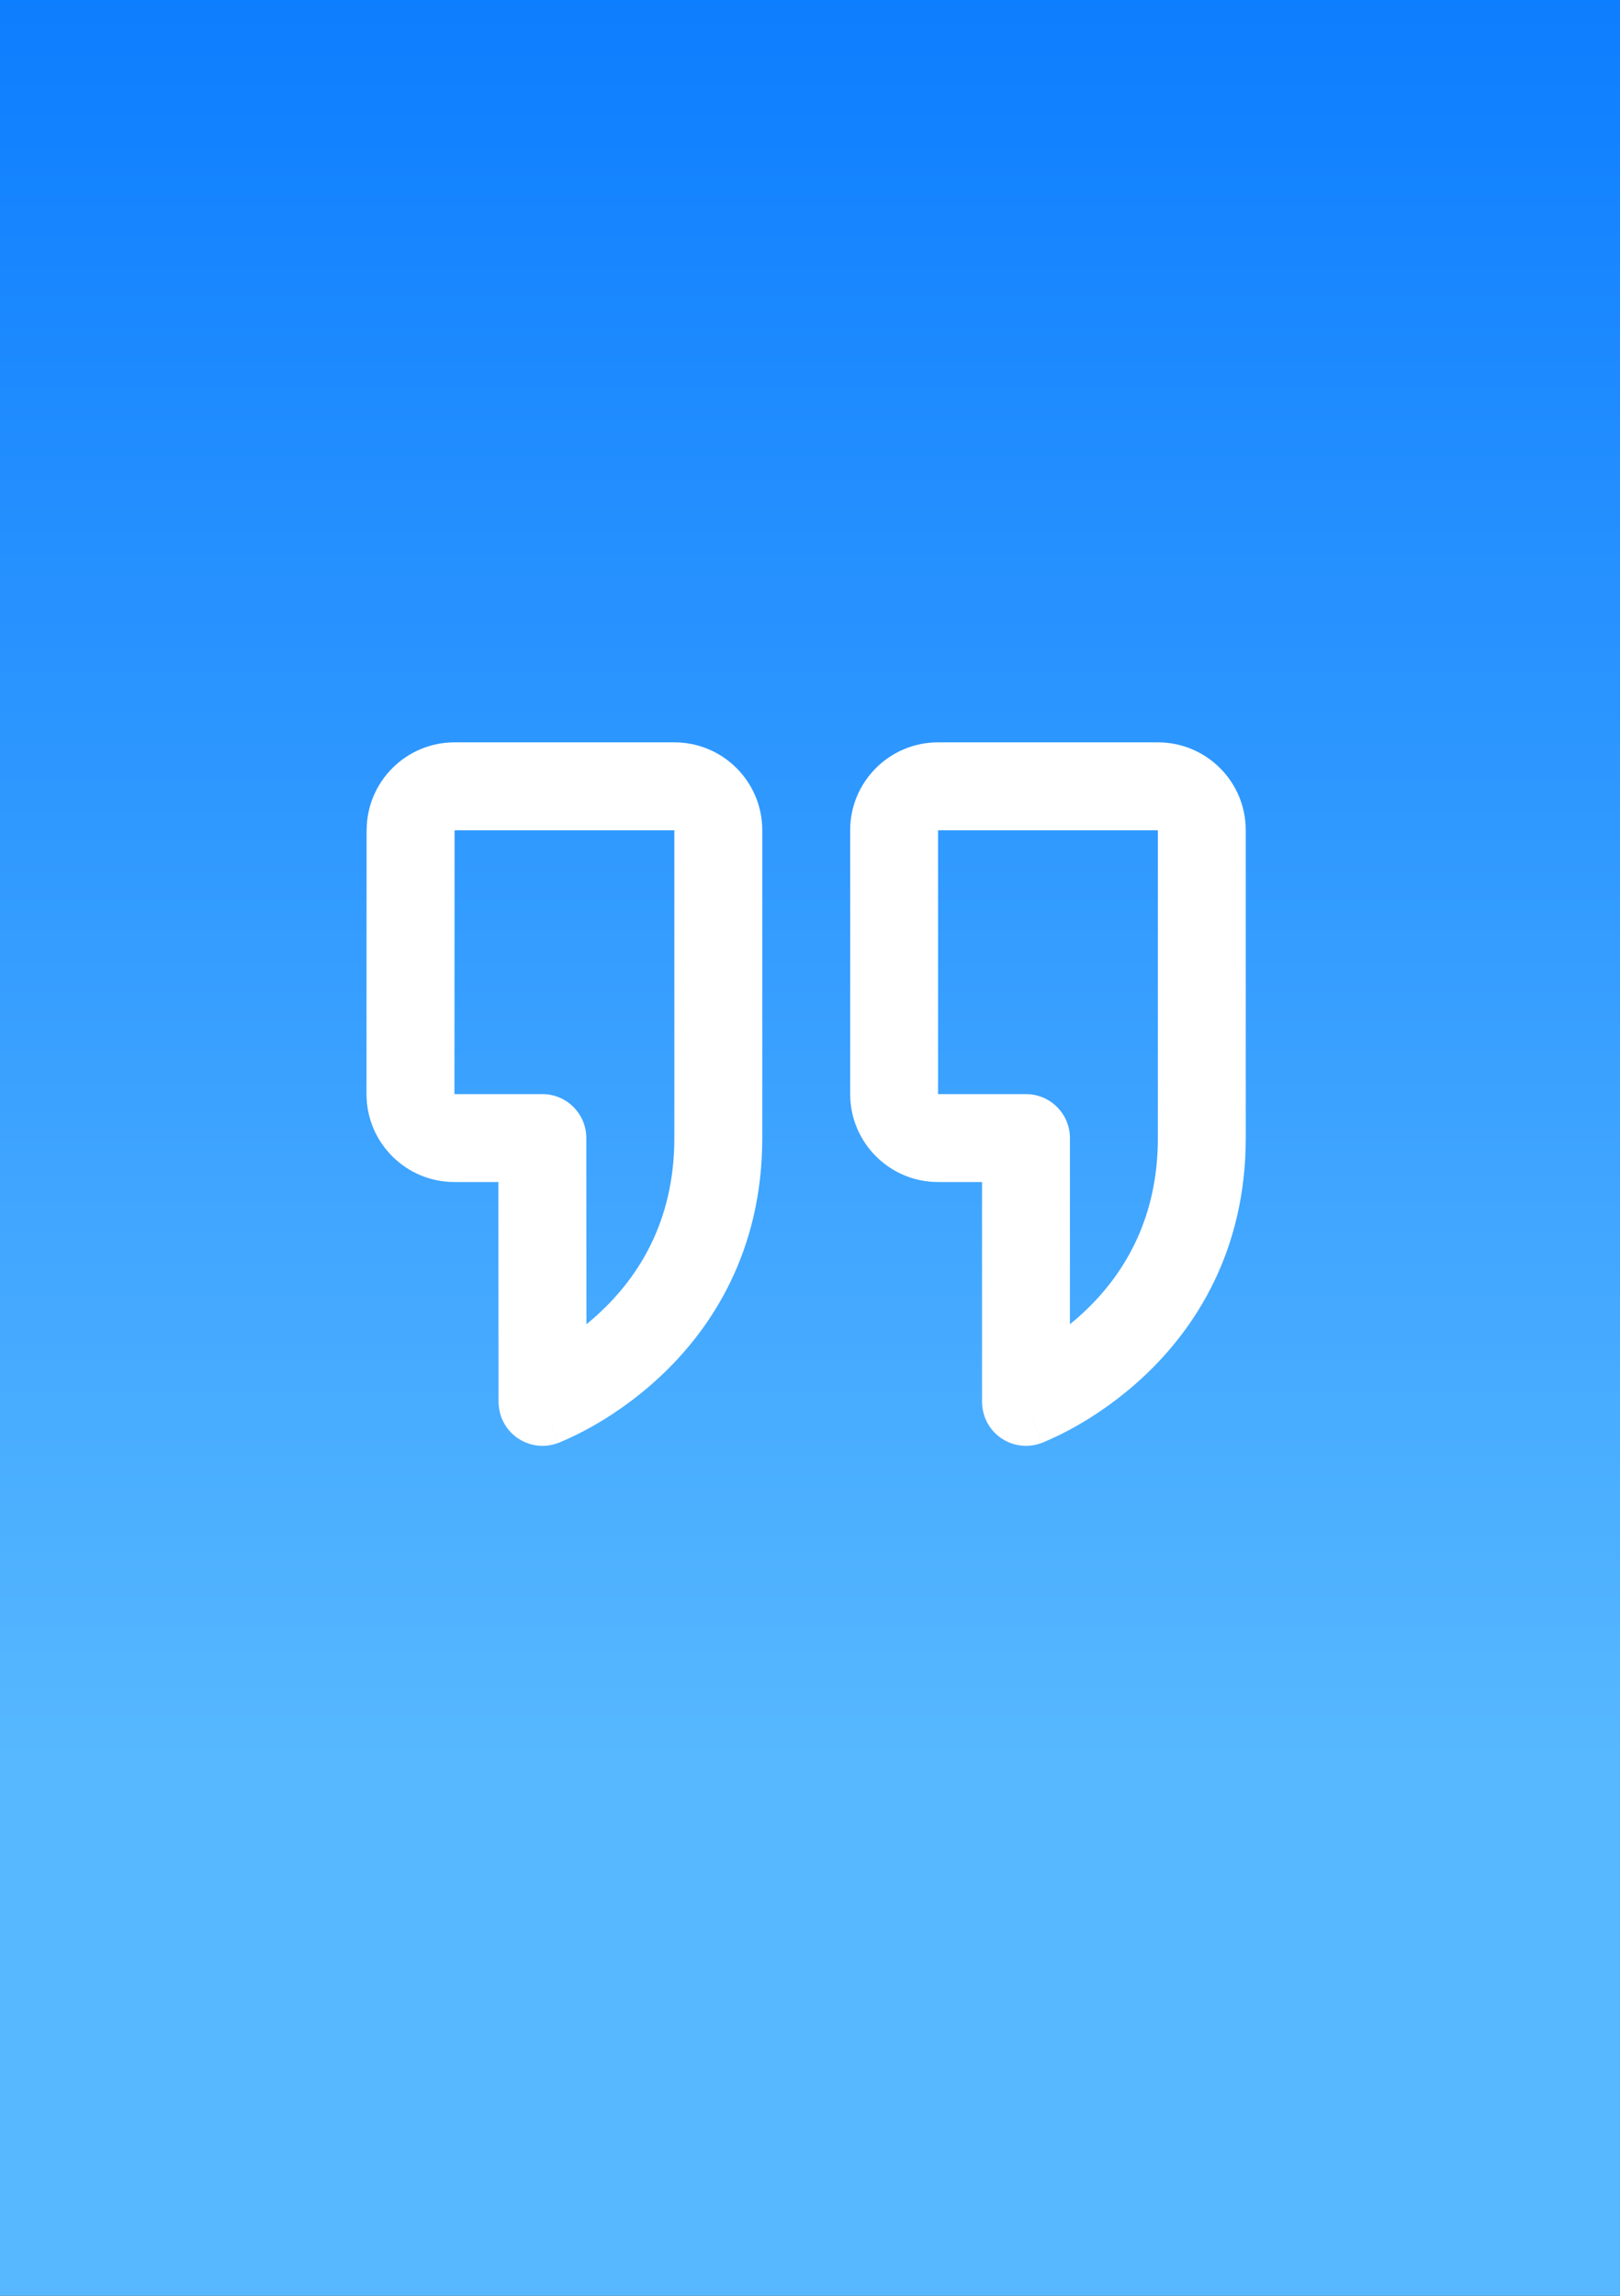
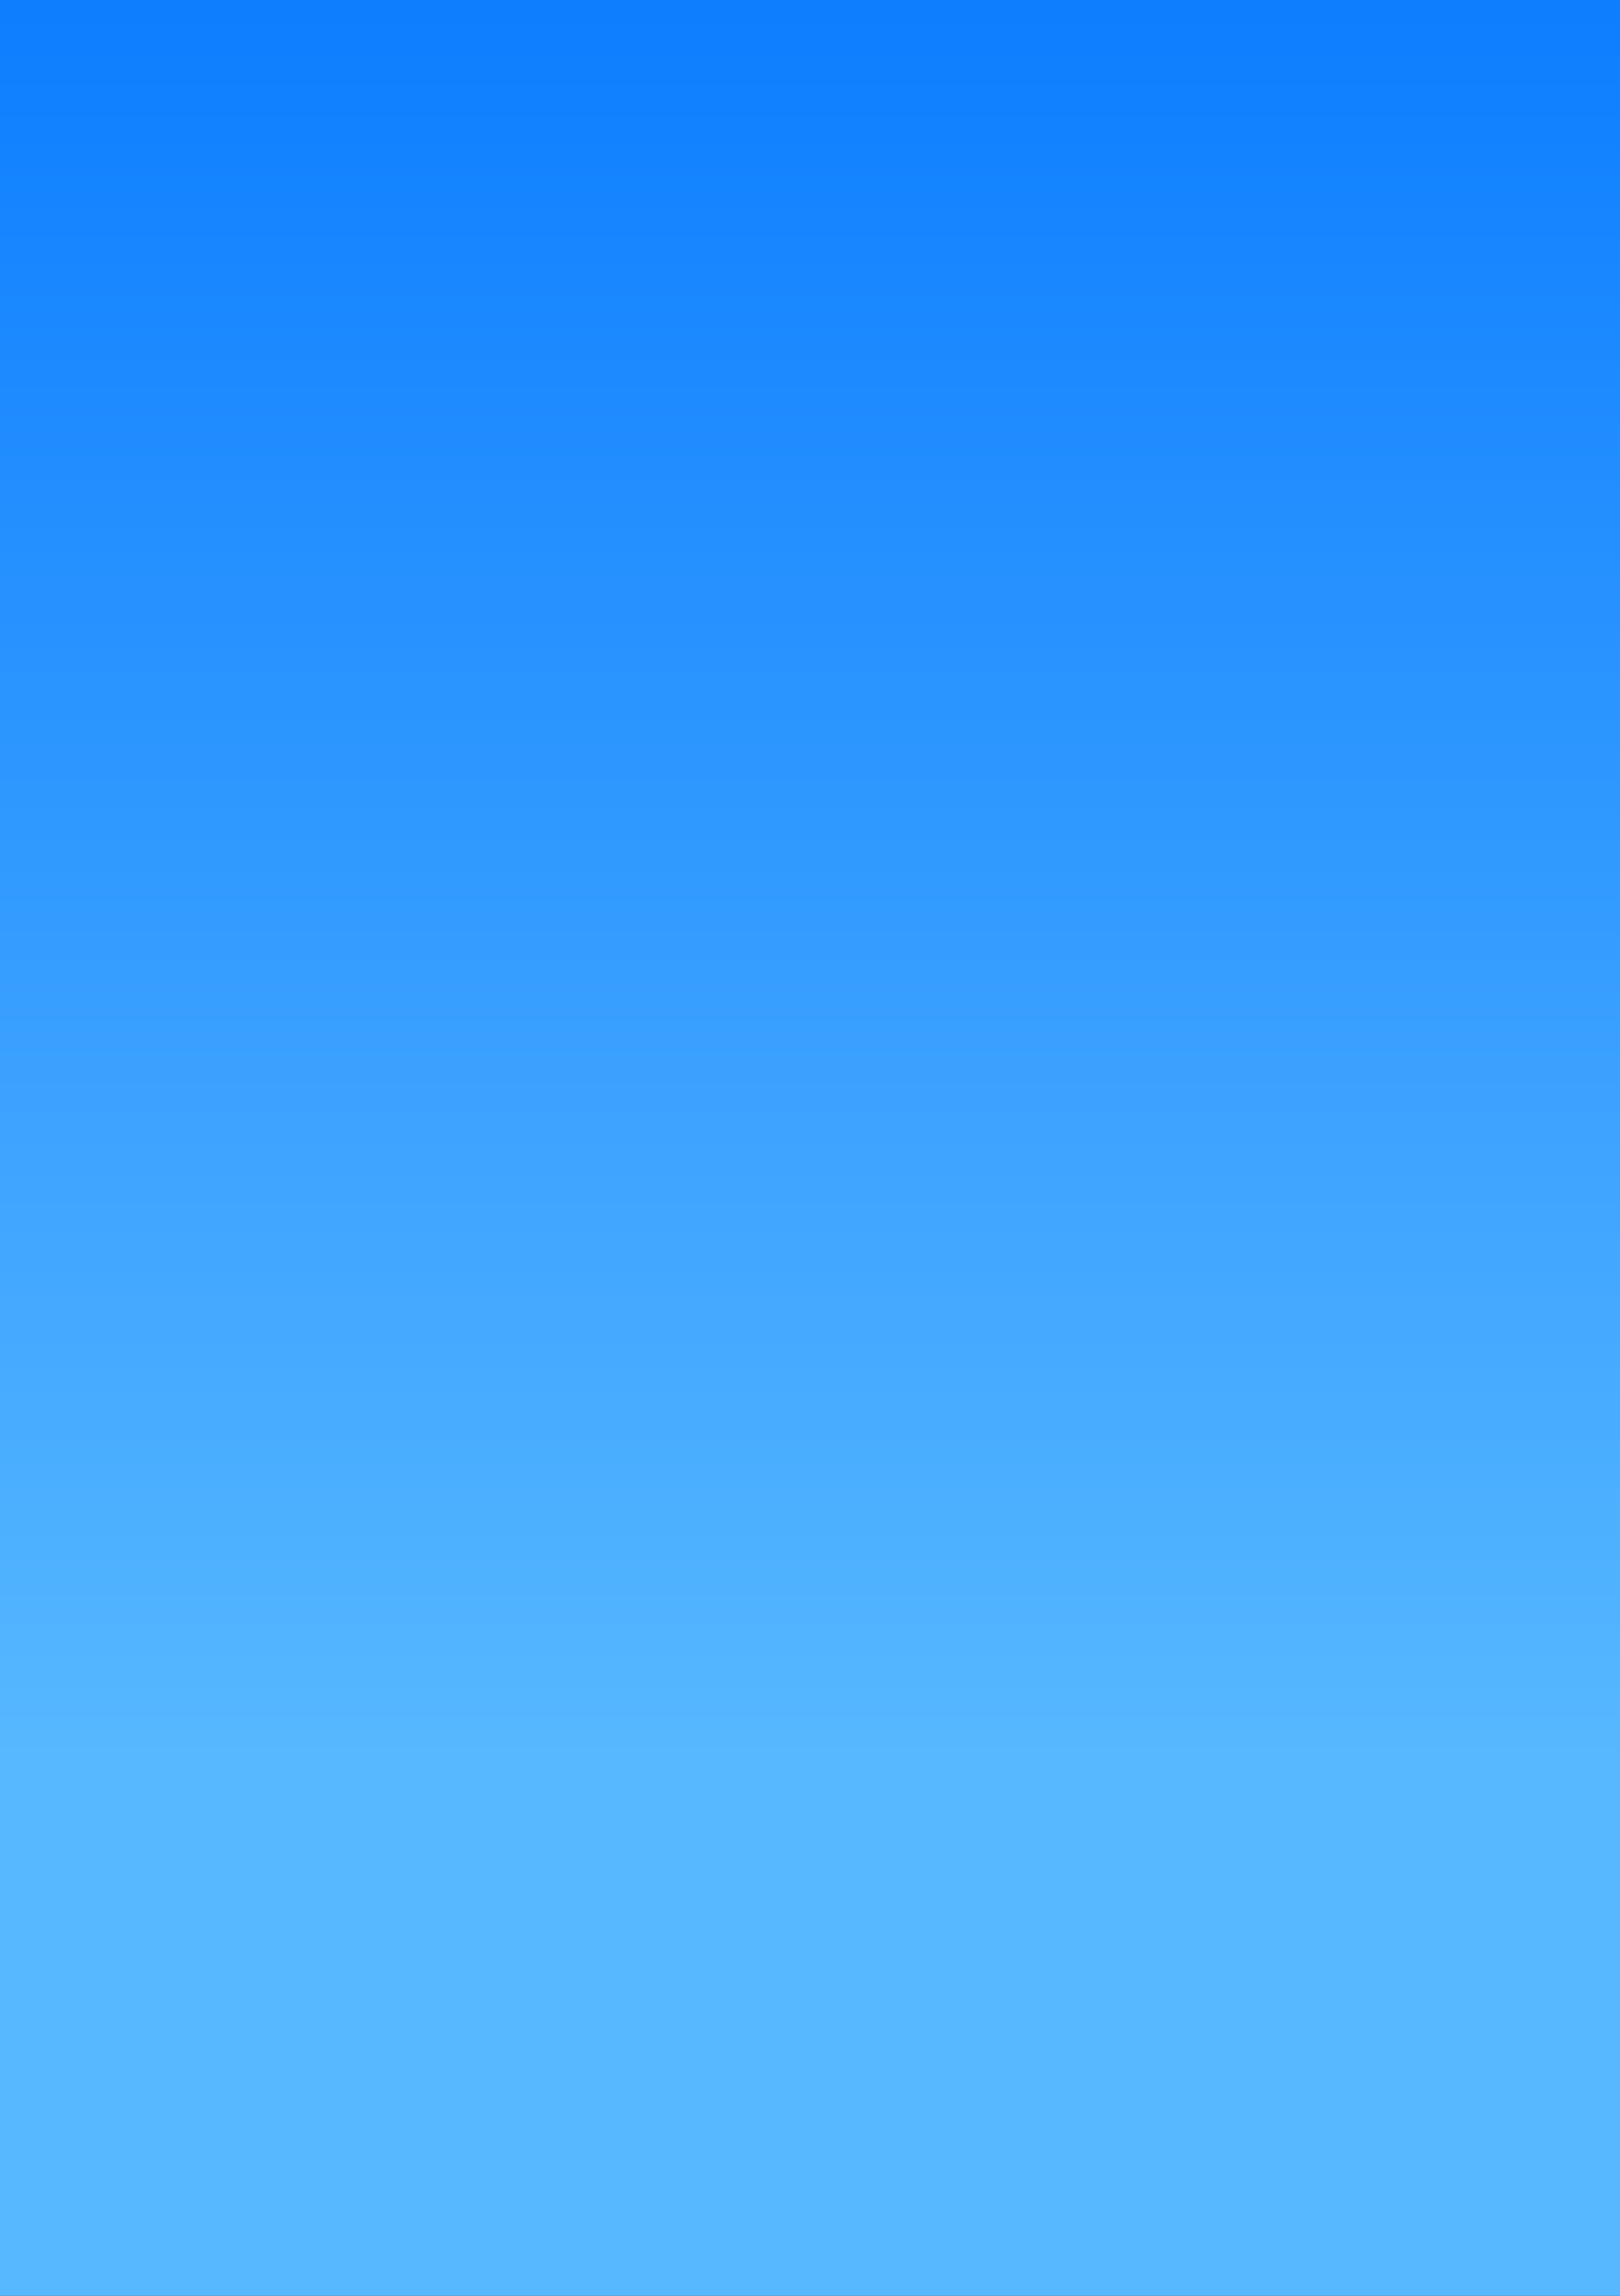
<svg xmlns="http://www.w3.org/2000/svg" version="1.2" baseProfile="tiny" x="0px" y="0px" viewBox="0 0 60 85" overflow="visible" xml:space="preserve">
  <rect x="0" y="0" width="60" height="85" fill="#333333" stroke="none" />
  <g id="фоны">
    <linearGradient id="bluesky_00000072238120452840542940000012831225379509550220_" gradientUnits="userSpaceOnUse" x1="30" y1="65.248" x2="30" y2="-19.752">
      <stop offset="0" style="stop-color:#57B8FF" />
      <stop offset="0.803" style="stop-color:#0A7BFF" />
    </linearGradient>
    <rect id="bluesky_00000139975890114787987520000016206246739724492955_" y="0" fill="url(#bluesky_00000072238120452840542940000012831225379509550220_)" width="60" height="85" />
  </g>
  <g id="иконки">
    <g id="quote">
-       <path fill-rule="evenodd" fill="#FFFFFF" d="M13.58,30.739c0.001-1.798,1.458-3.254,3.256-3.254    h8.14c1.797,0,3.256,1.454,3.256,3.254v11.397c0,4.208-1.888,7.057-3.769,8.818    c-0.93,0.873-1.856,1.481-2.554,1.872c-0.389,0.219-0.79,0.414-1.201,0.586    l-0.026,0.01l-0.01,0.003h-0.003l-0.002,0.002l-0.573-1.524l0.571,1.524    c-0.842,0.316-1.78-0.111-2.096-0.953c-0.068-0.182-0.103-0.375-0.104-0.569    l-0.007-8.141h-1.628c-1.798,0-3.256-1.458-3.256-3.256c0-0.001,0-0.001,0-0.002    l0.003-9.768H13.58z M21.72,49.03l-0.005-6.896    c-0.001-0.898-0.729-1.626-1.628-1.626h-3.256l0.005-9.768h8.14v11.395    c0,3.117-1.363,5.152-2.74,6.443C22.063,48.742,21.889,48.892,21.72,49.03z     M31.487,30.741c0-1.798,1.458-3.256,3.256-3.256h8.14    c1.797,0,3.256,1.454,3.256,3.254v11.397c0,4.208-1.888,7.057-3.769,8.818    c-0.93,0.873-1.856,1.481-2.554,1.872c-0.389,0.219-0.79,0.414-1.201,0.586    l-0.026,0.01l-0.01,0.003h-0.003l-0.002,0.002l-0.573-1.524l0.571,1.524    c-0.842,0.316-1.78-0.111-2.096-0.953c-0.068-0.183-0.103-0.376-0.104-0.571    V43.764h-1.628c-1.798,0-3.256-1.458-3.256-3.256v-9.768L31.487,30.741z     M42.883,30.741h-8.14v9.768h3.256c0.899,0,1.628,0.729,1.628,1.628v6.893    c0.171-0.138,0.343-0.288,0.516-0.449c1.377-1.291,2.741-3.326,2.741-6.443    V30.741L42.883,30.741z" />
-     </g>
+       </g>
  </g>
</svg>